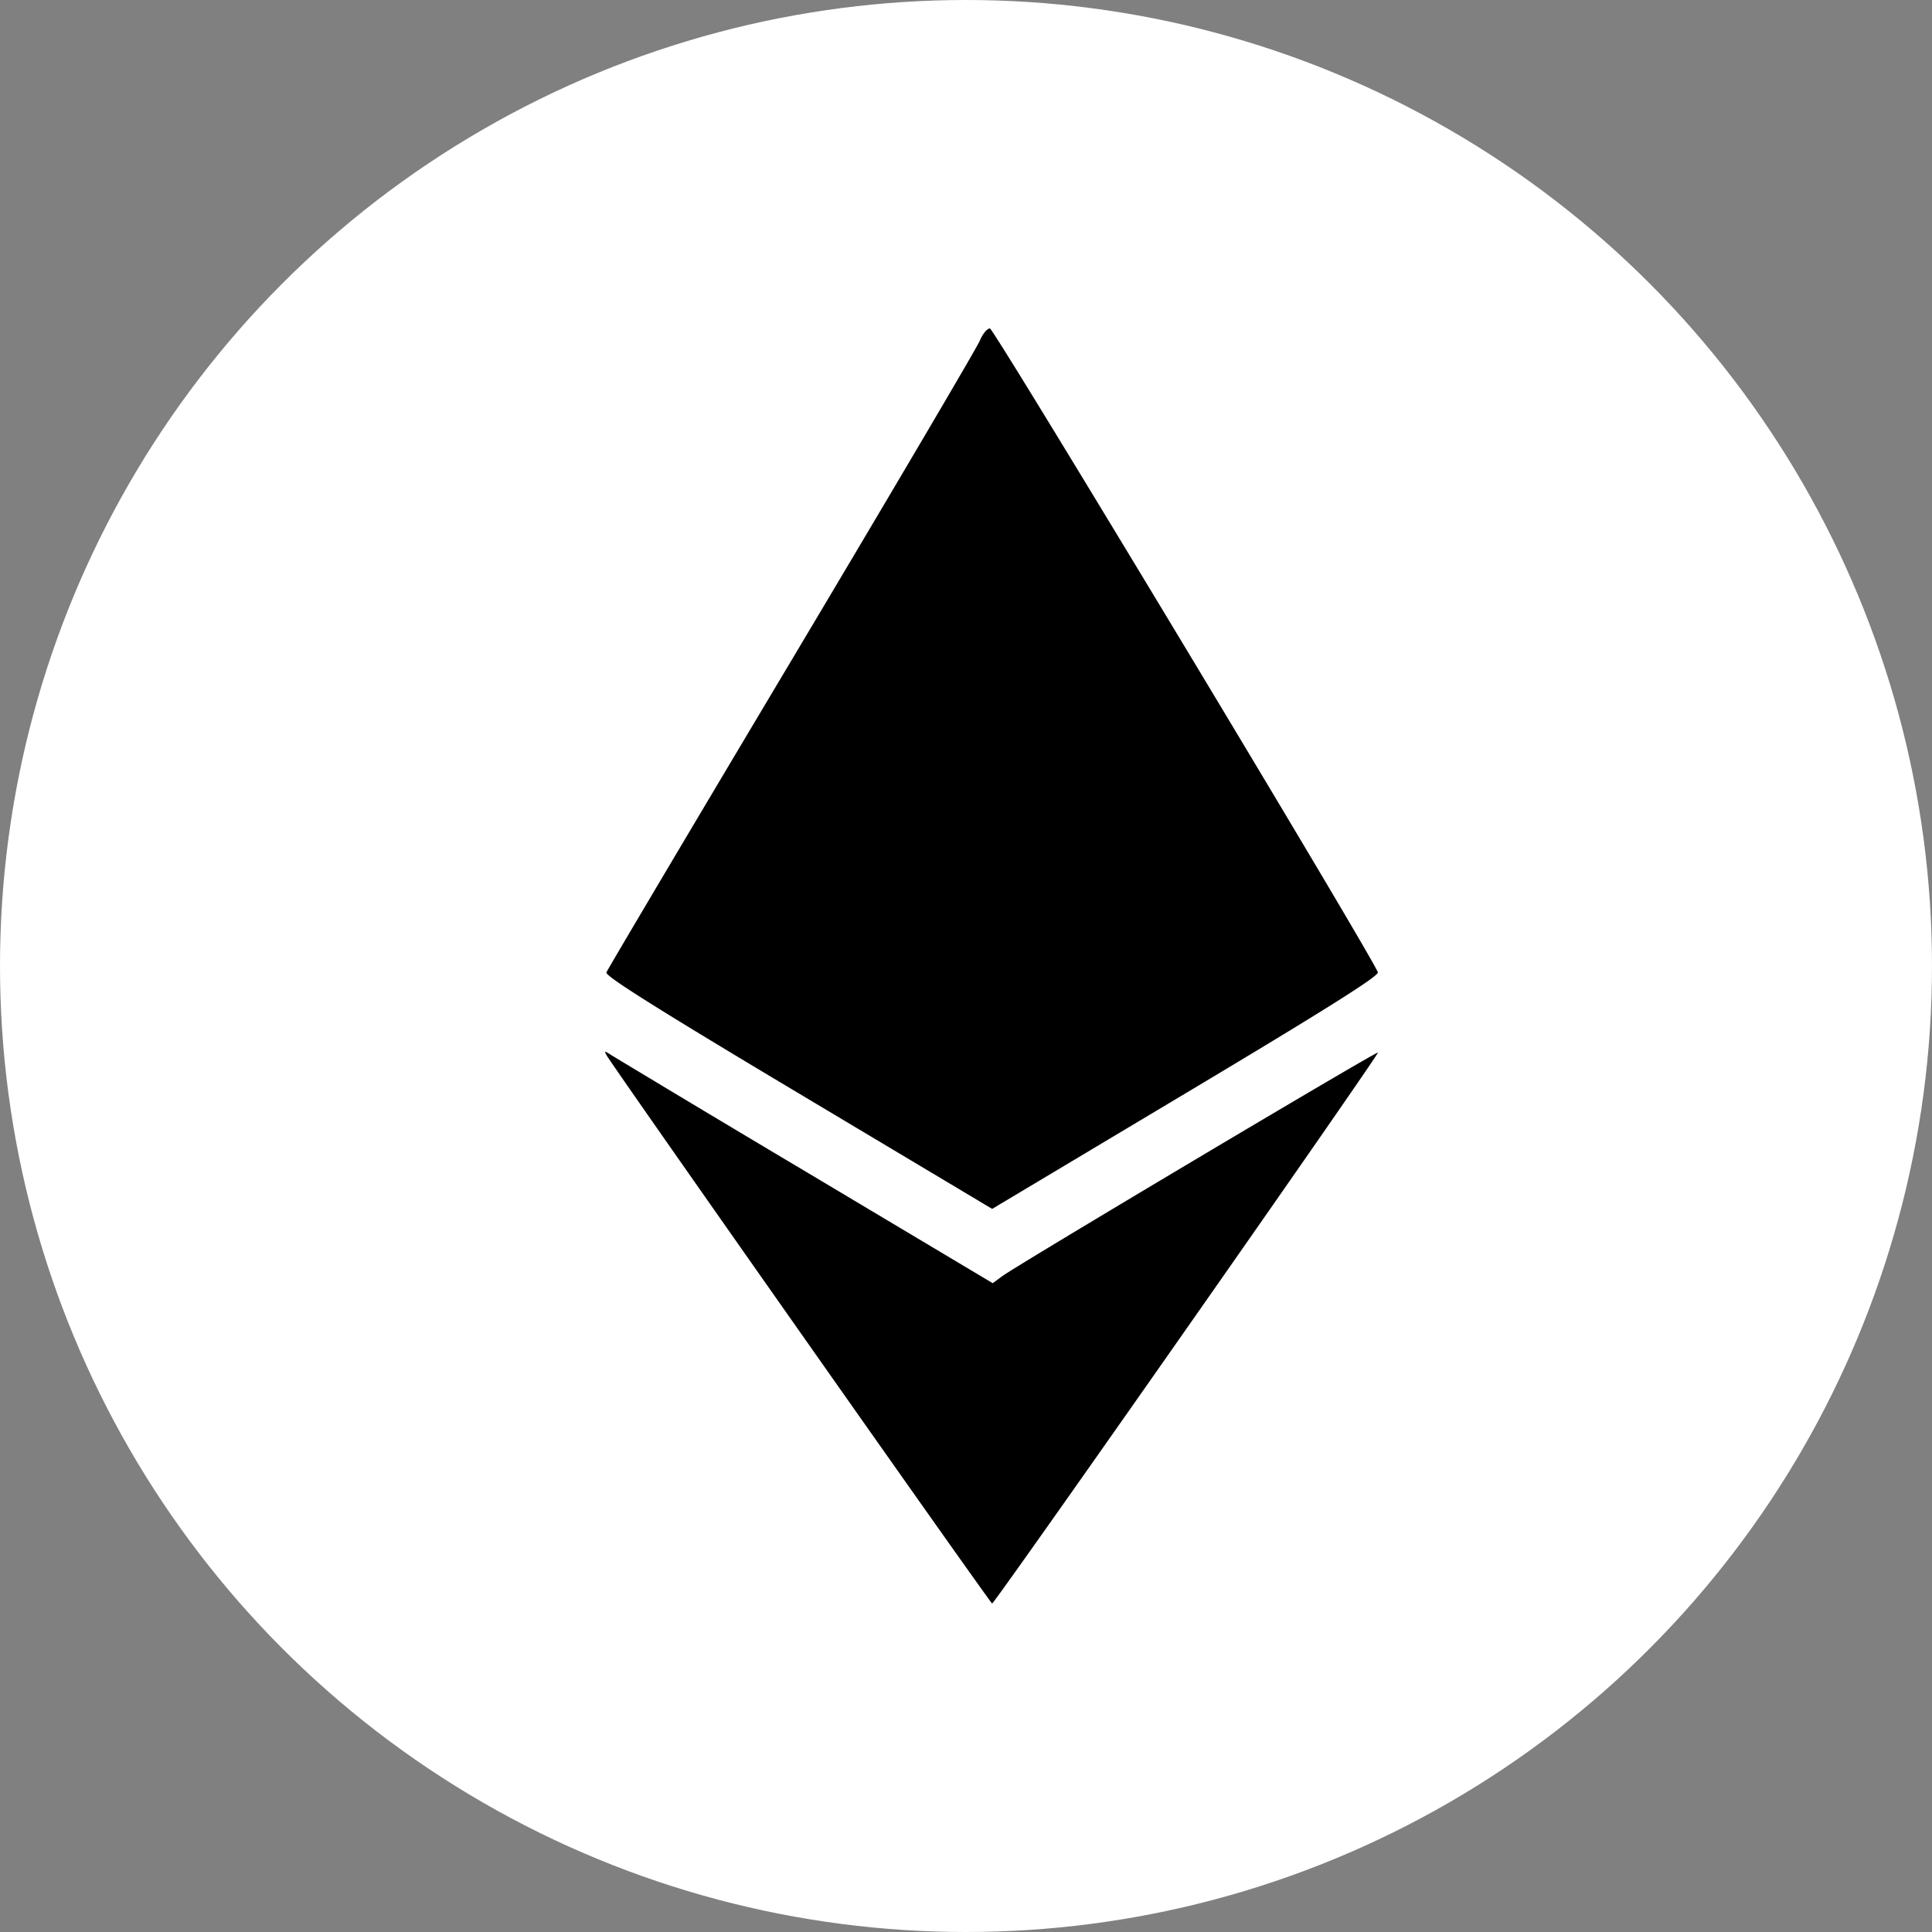
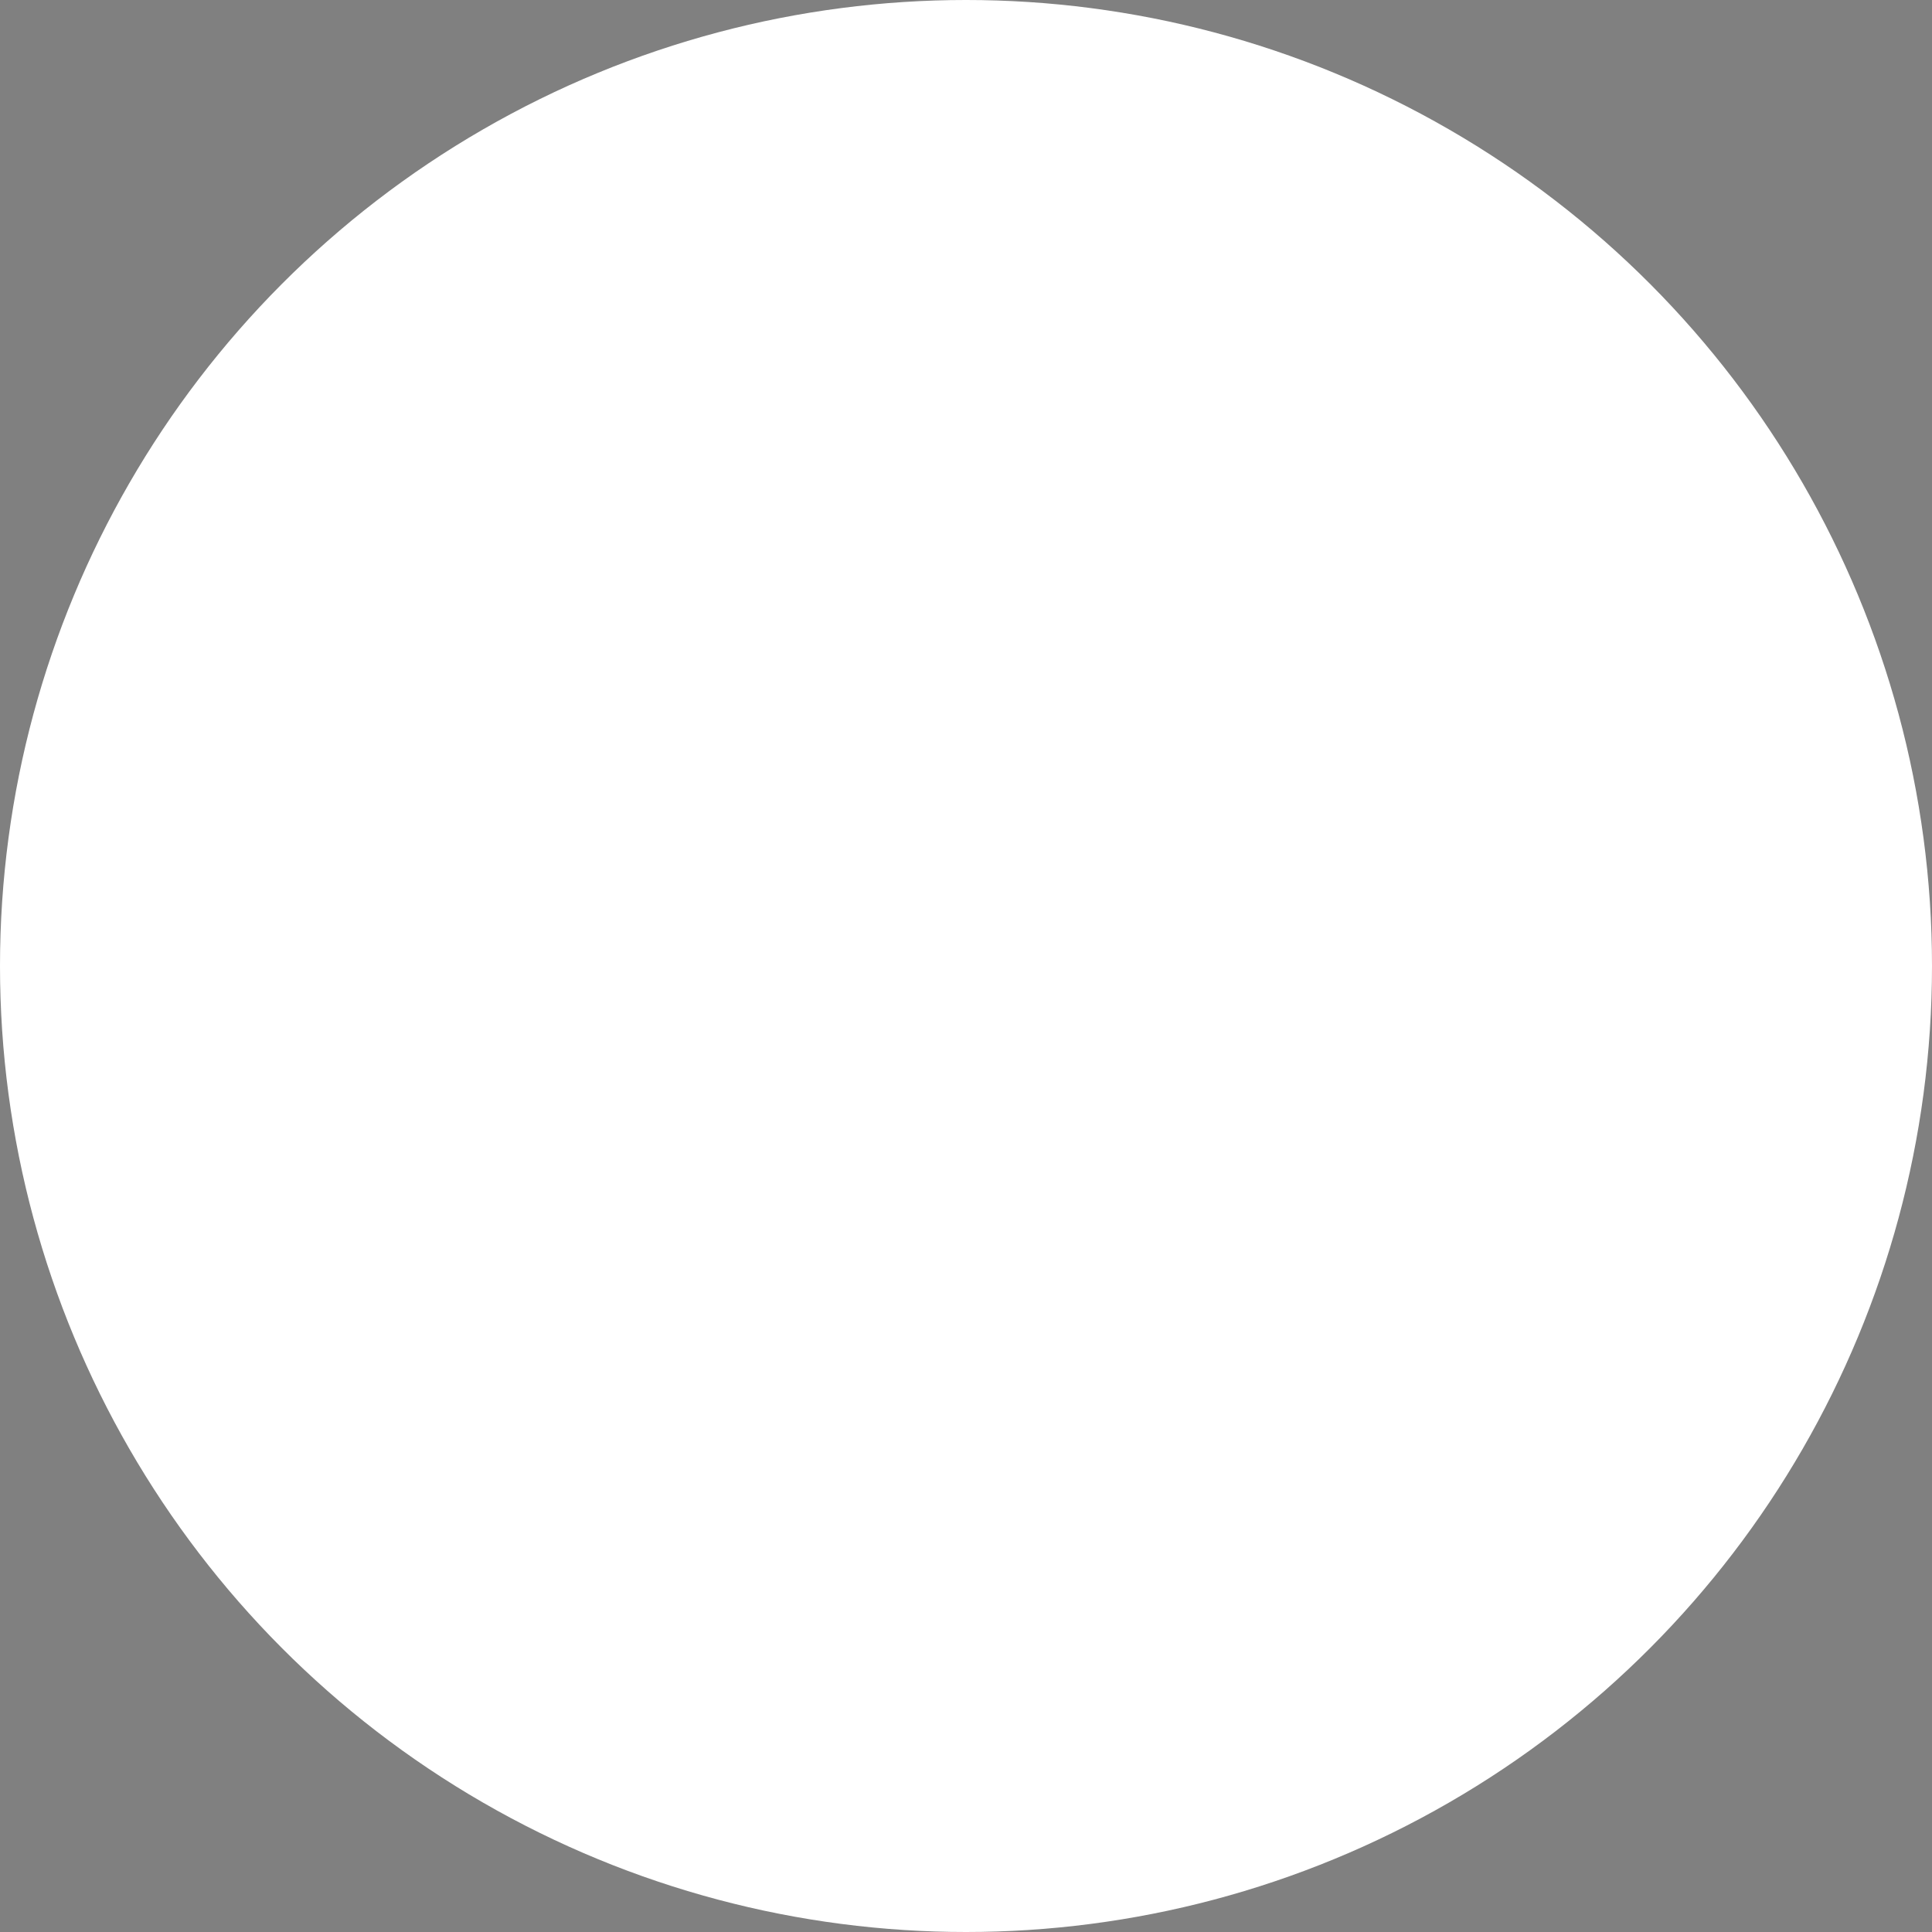
<svg xmlns="http://www.w3.org/2000/svg" width="50" height="50" fill="none">
  <rect width="100%" height="100%" fill="#808080" stroke="none" />
  <circle cx="25" cy="25" r="25" fill="#fff" />
  <mask id="a" width="50" height="50" x="0" y="0" maskUnits="userSpaceOnUse" style="mask-type:luminance">
    <circle cx="25" cy="25" r="25" fill="#fff" />
  </mask>
  <g mask="url(#a)">
-     <path fill="#000" fill-rule="evenodd" d="M25.356 8.82c-.072.175-2.265 3.896-4.873 8.27-2.608 4.372-4.764 8.007-4.79 8.077-.035.092 1.382.982 4.968 3.123l5.016 2.996 5.015-2.997c3.603-2.153 5.002-3.033 4.967-3.126-.182-.477-9.934-16.663-10.04-16.663-.072 0-.19.144-.263.32zm-9.652 18.5c.194.334 9.931 14.18 9.972 14.179.068-.002 10.024-14.22 9.985-14.259-.036-.036-9.342 5.502-9.73 5.792l-.239.177-4.818-2.875a924.975 924.975 0 0 1-5.035-3.016c-.199-.129-.21-.129-.135.002z" clip-rule="evenodd" />
-   </g>
+     </g>
</svg>